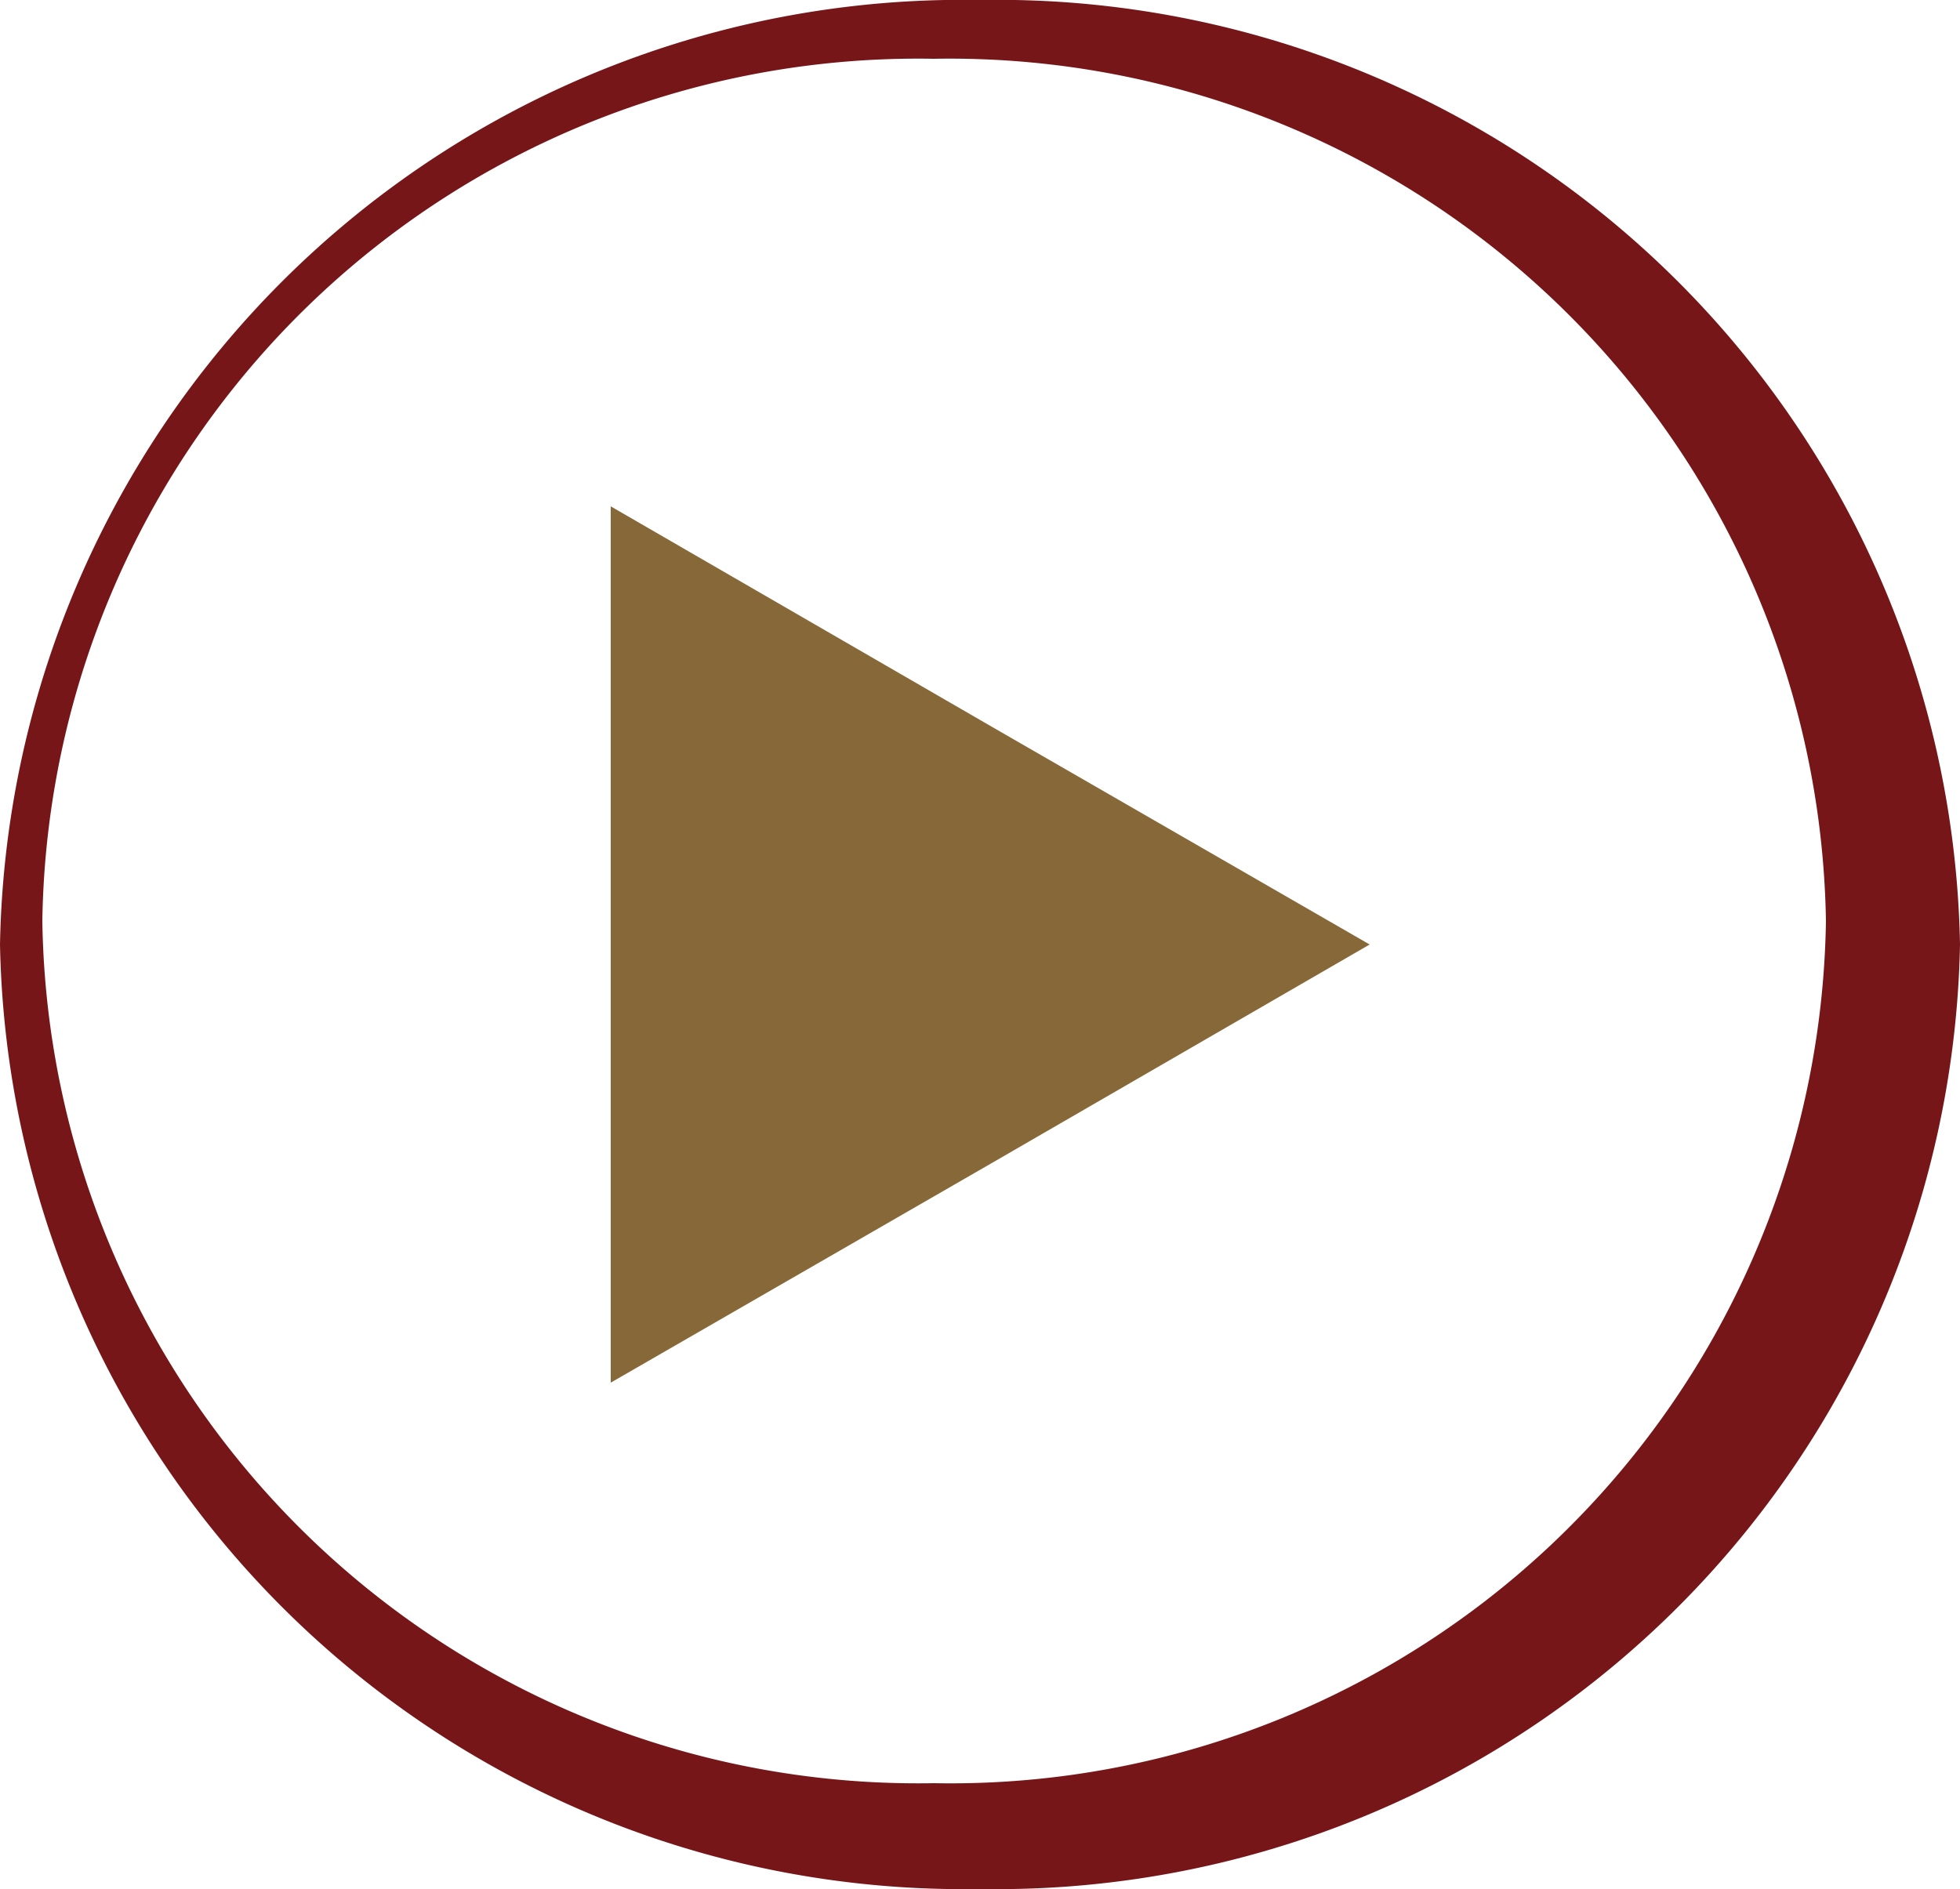
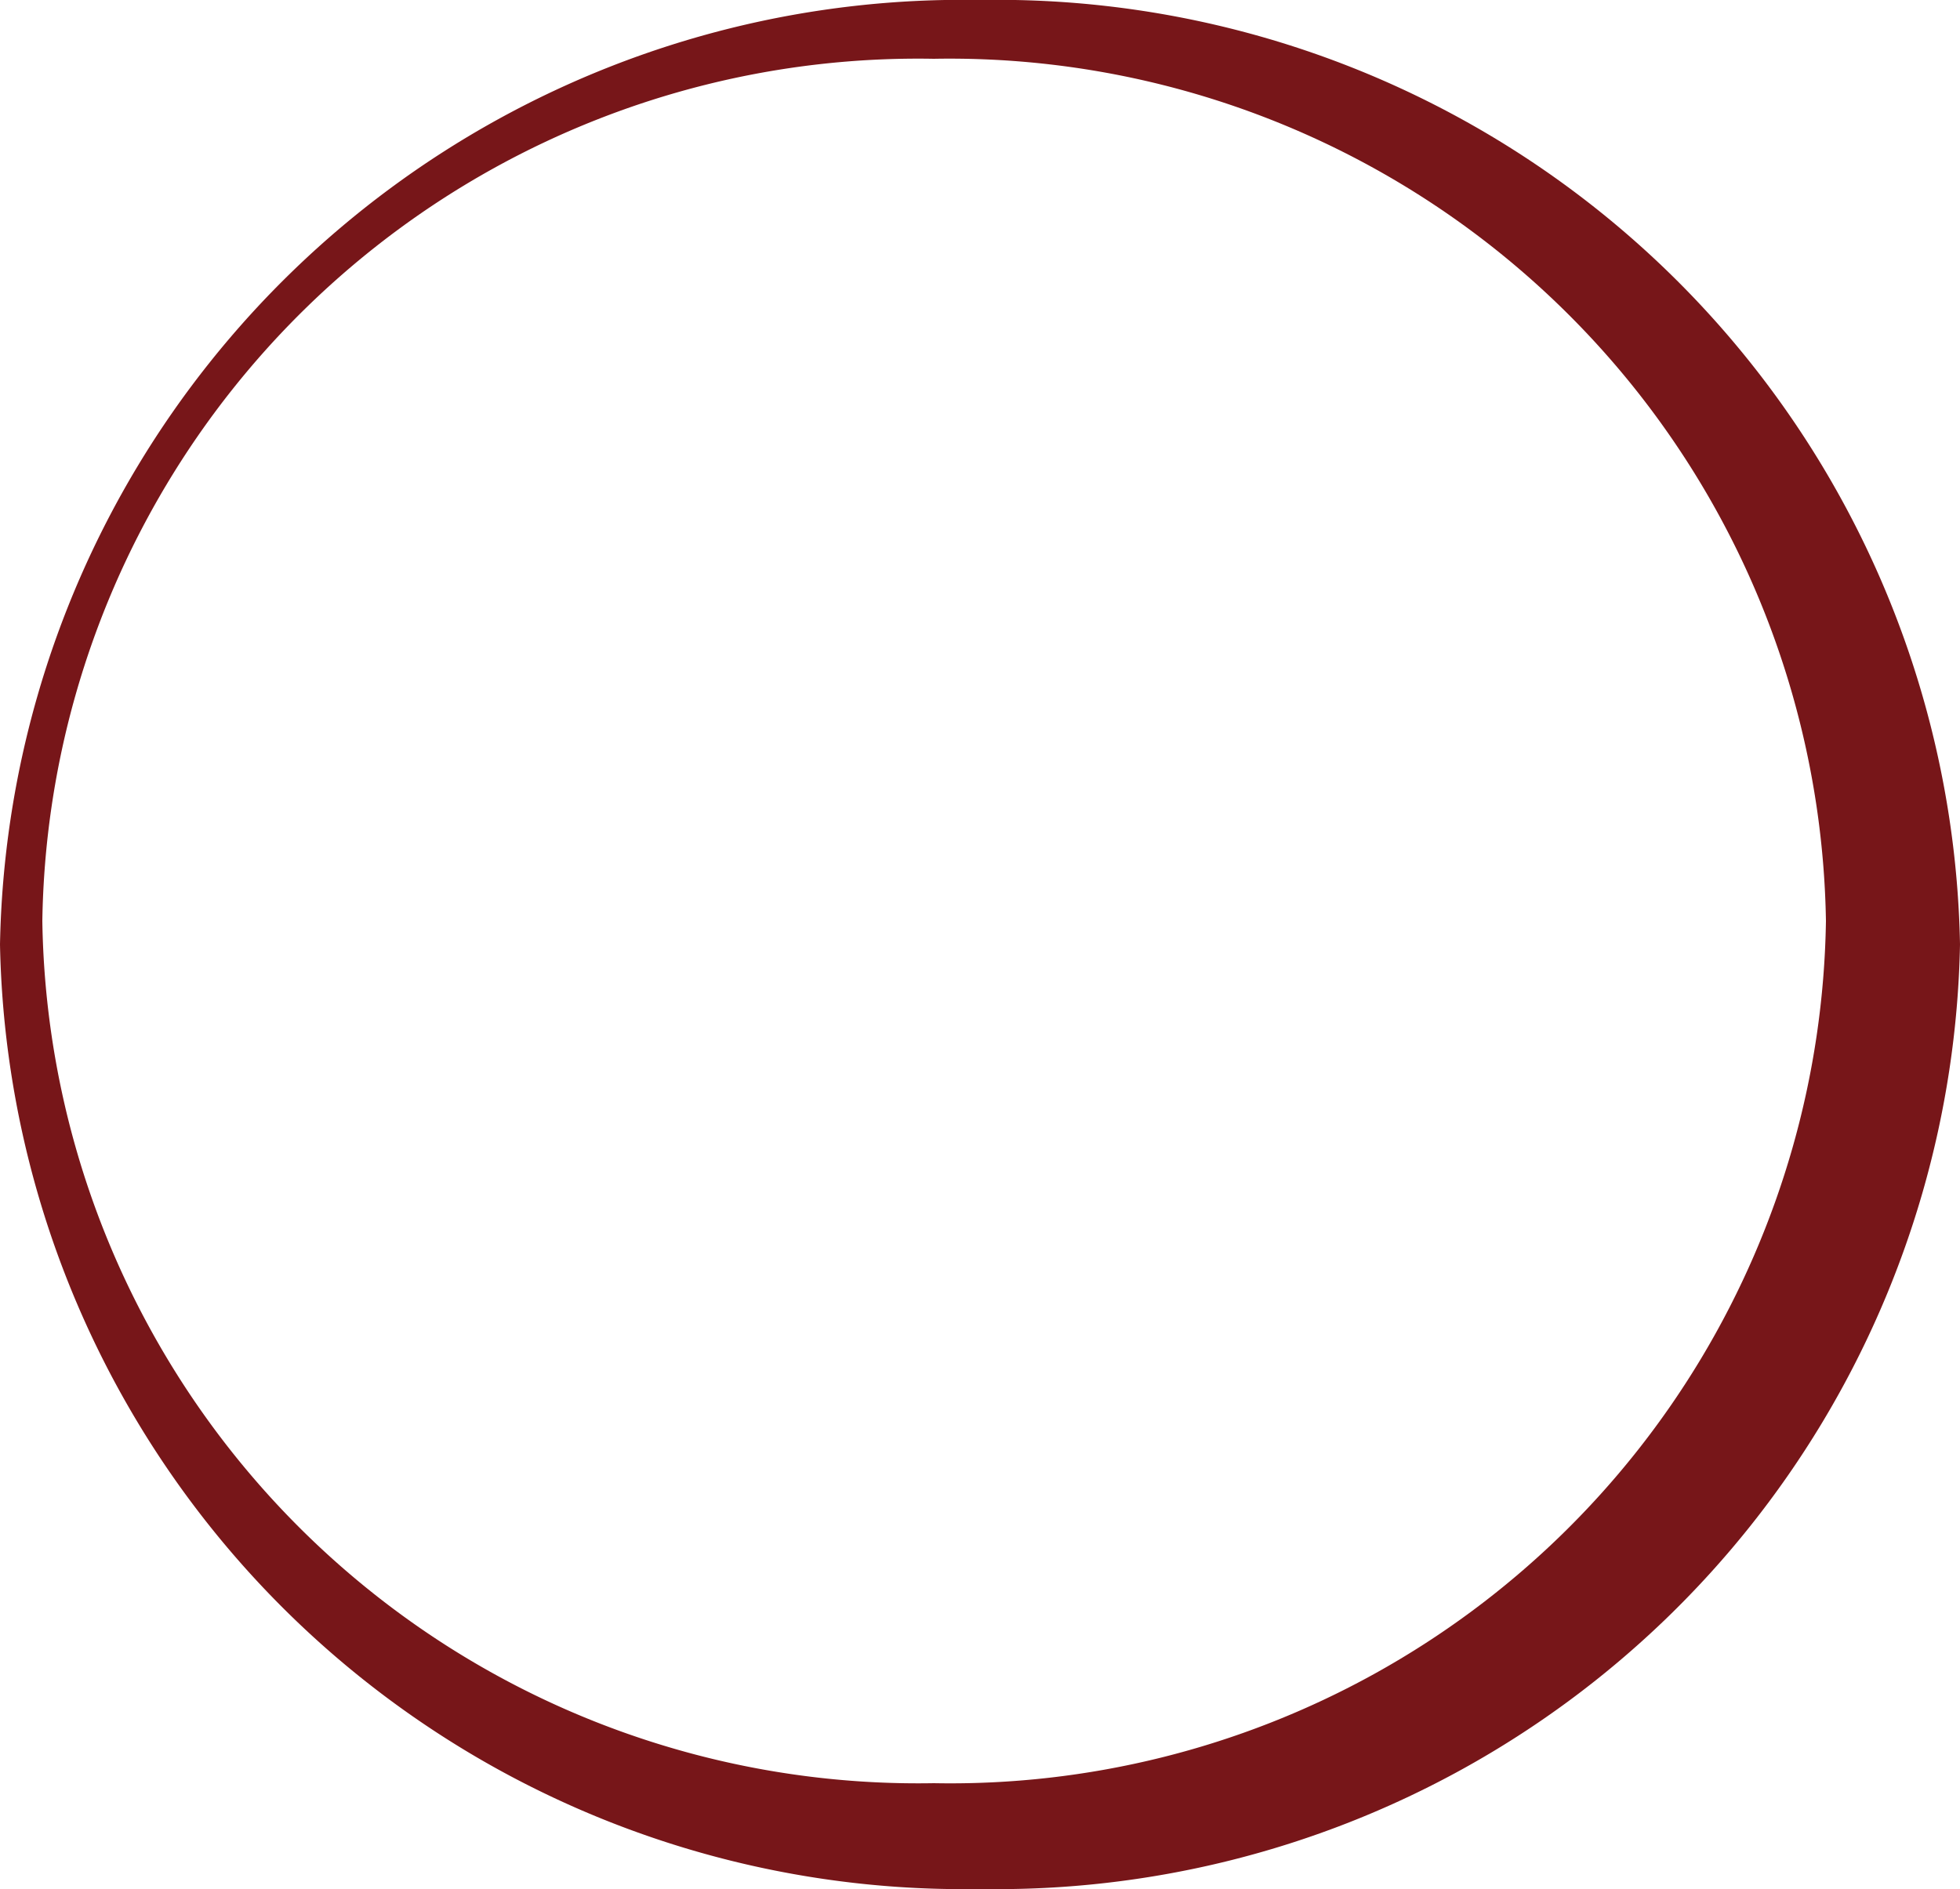
<svg xmlns="http://www.w3.org/2000/svg" id="Livello_1" data-name="Livello 1" width="25" height="24.1" viewBox="0 0 25 24.1">
  <defs>
    <style>.cls-1{fill:#771619;}.cls-2{fill:#876839;}</style>
  </defs>
  <title>freccia-dx</title>
  <path class="cls-1" d="M12.5.45A12.28,12.28,0,0,0,0,12.5,12.29,12.29,0,0,0,12.5,24.55,12.29,12.29,0,0,0,25,12.5,12.28,12.28,0,0,0,12.5.45M11.91,23.2a11.17,11.17,0,0,1-11.37-11,11.17,11.17,0,0,1,11.37-11,11.18,11.18,0,0,1,11.38,11,11.17,11.17,0,0,1-11.38,11" transform="translate(0 -0.45)" />
-   <polygon class="cls-2" points="7.79 12.05 7.79 6.46 12.63 9.26 17.47 12.05 12.63 14.85 7.79 17.64 7.79 12.05" />
</svg>